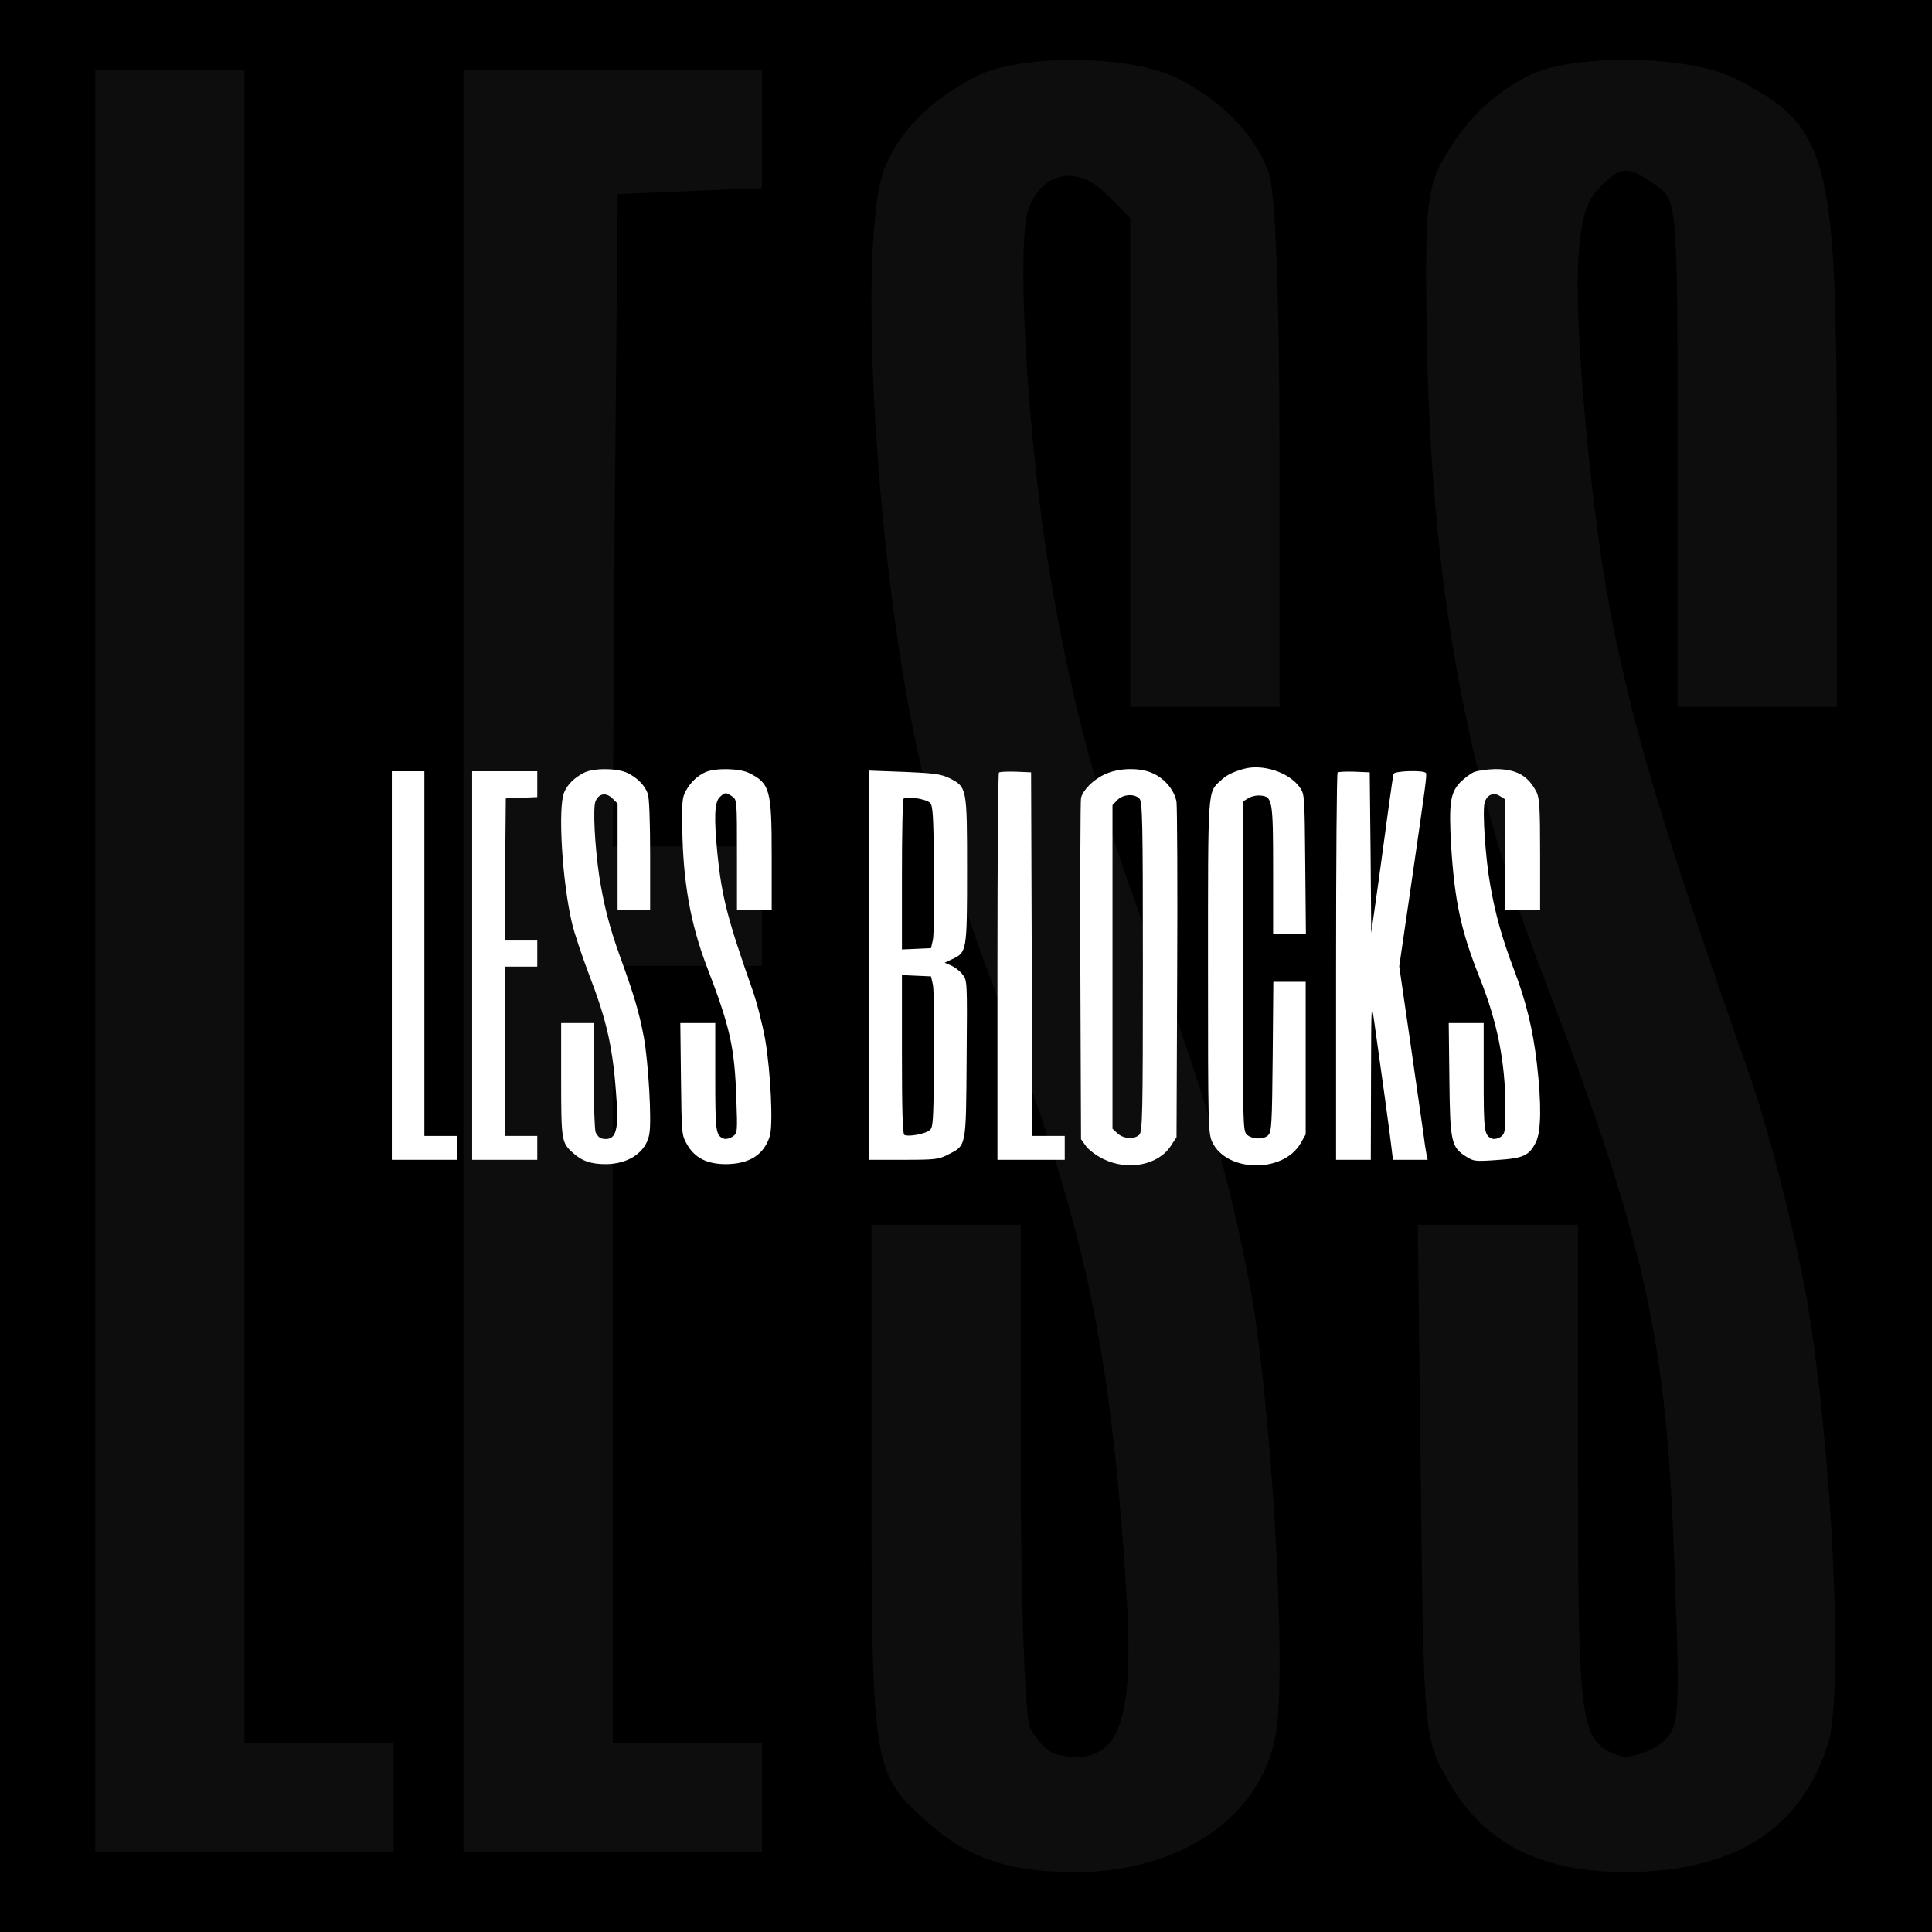
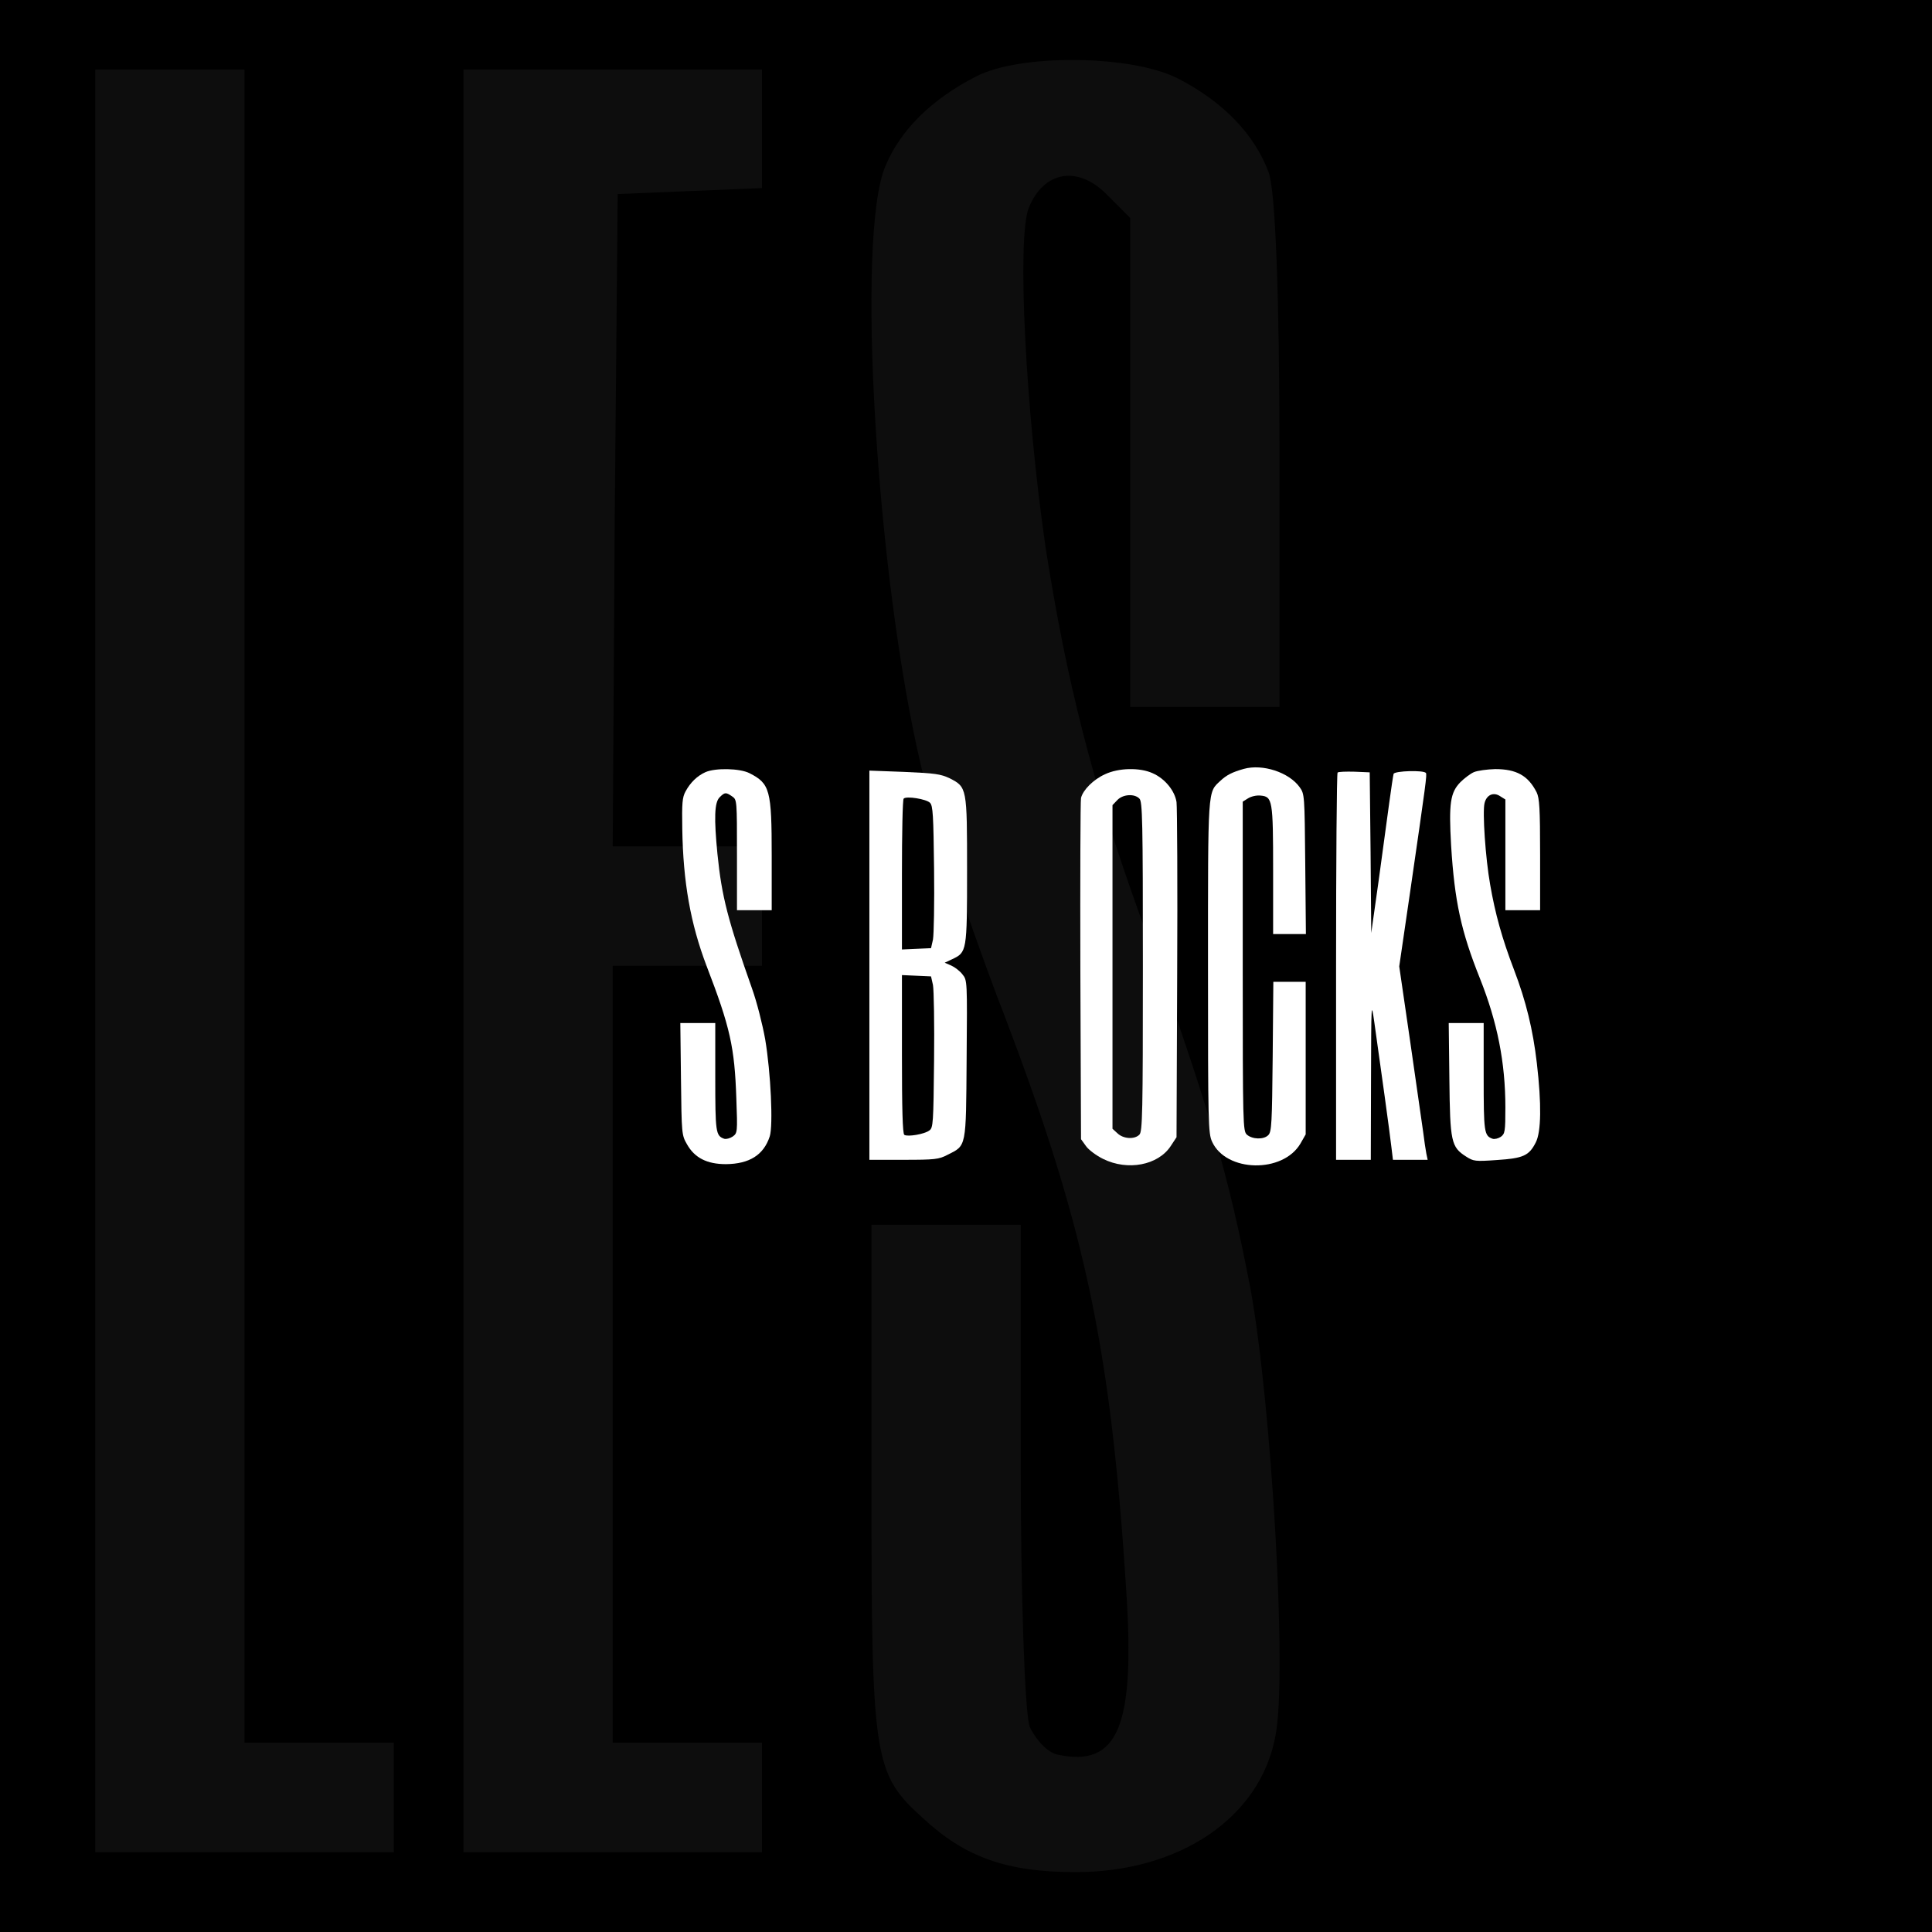
<svg xmlns="http://www.w3.org/2000/svg" width="710px" height="710px" viewBox="0 0 710 710" version="1.1">
  <title>lessblocks</title>
  <g id="lessblocks" stroke="none" stroke-width="1" fill="none" fill-rule="evenodd">
    <rect fill="#000000" x="0" y="0" width="710" height="710" />
    <g id="Screenshot-1403-11-21-at-16.40.24-2-Copy" opacity="0.054" transform="translate(35, 22)" fill="#FFFFFF" fill-rule="nonzero">
      <g id="Group" transform="translate(320, 333) scale(-1, 1) rotate(-180) translate(-320, -333)translate(0, 0)">
        <path d="M323.657,659.876 C307.2,651.459 295.863,640.113 290.377,626.937 C279.406,601.318 287.086,475.784 303.543,406.247 C307.566,389.045 320.366,351.348 331.337,322.069 C363.154,239.722 373.029,195.438 378.88,103.575 C382.171,53.434 375.954,38.429 353.646,43.187 C349.989,43.919 345.6,48.676 343.406,53.434 C341.577,58.558 340.114,102.111 340.114,150.421 L340.114,237.892 L312.686,237.892 L285.257,237.892 L285.257,142.735 C285.257,40.991 285.989,36.233 304.274,19.763 C319.634,5.49 334.994,0 360.229,0 C398.629,0 428.251,20.129 433.737,50.14 C438.126,72.466 432.274,171.648 424.594,214.103 C416.549,256.192 409.234,281.811 384,351.348 C366.446,400.025 356.937,437.722 349.257,486.764 C341.943,536.904 338.651,600.22 343.04,611.566 C348.526,625.108 360.96,627.303 371.566,616.69 L380.343,607.906 L380.343,517.873 L380.343,428.206 L407.771,428.206 L435.2,428.206 L435.2,521.167 C435.2,578.261 433.737,618.52 431.177,624.742 C426.057,638.649 414.354,650.727 397.897,659.144 C380.709,667.928 339.749,668.294 323.657,659.876 Z" id="Path" />
-         <path d="M528.457,660.974 C514.56,654.753 502.857,643.407 494.811,628.401 C489.326,618.52 488.594,608.272 489.326,565.451 C490.789,475.052 503.223,405.515 530.286,334.147 C570.149,230.572 577.463,196.902 580.389,111.26 C582.583,53.068 582.217,52.336 574.171,46.48 C569.783,43.553 563.2,41.723 559.909,42.821 C545.646,47.944 544.914,53.434 544.914,147.127 L544.914,237.892 L515.291,237.892 L486.034,237.892 L487.131,143.833 C488.229,50.872 488.229,49.042 497.371,33.305 C510.171,10.614 531.017,0 562.834,0 C602.331,0.366 626.469,15.371 636.709,46.846 C642.56,65.146 638.537,153.715 629.029,210.443 C624.64,234.964 615.131,273.027 606.72,296.45 C566.126,411.737 555.886,450.531 548.571,522.997 C542.72,583.385 543.451,609.736 552.229,618.52 C561.006,627.303 562.834,627.303 573.44,619.984 C581.486,614.494 581.486,613.396 581.486,521.167 L581.486,428.206 L610.743,428.206 L640,428.206 L640,519.703 C640,630.963 637.074,641.577 602.697,659.144 C586.24,667.562 545.28,668.294 528.457,660.974 Z" id="Path" />
        <polygon id="Path" points="-1.18506651e-13 334.879 -1.18506651e-13 7.32 54.857 7.32 109.714 7.32 109.714 27.449 109.714 47.578 82.286 47.578 54.857 47.578 54.857 355.008 54.857 662.438 27.429 662.438 -1.18506651e-13 662.438" />
        <polygon id="Path" points="135.314 334.879 135.314 7.32 190.171 7.32 245.029 7.32 245.029 27.449 245.029 47.578 217.6 47.578 190.171 47.578 190.171 190.314 190.171 333.049 217.6 333.049 245.029 333.049 245.029 355.008 245.029 376.968 217.6 376.968 190.171 376.968 190.903 497.012 192 616.69 218.697 617.788 245.029 618.886 245.029 640.479 245.029 662.438 190.171 662.438 135.314 662.438" />
      </g>
    </g>
    <g id="Screenshot-1403-11-21-at-16.40.24-2" transform="translate(144, 282)" fill="#FFFFFF" fill-rule="nonzero">
      <g id="Group" transform="translate(211, 73.136) scale(-1, 1) rotate(-180) translate(-211, -73.136)">
        <path d="M313.096,145.714 C308.869,144.517 306.795,143.48 304.481,141.327 C299.775,136.939 299.934,139.173 299.934,72.884 C299.934,14.812 300.014,11.86 301.45,8.67 C306.635,-2.578 327.455,-2.977 333.916,8.031 L335.831,11.382 L335.831,39.381 L335.831,67.46 L329.848,67.46 L323.945,67.46 L323.706,39.939 C323.467,15.45 323.307,12.339 322.11,11.142 C320.435,9.387 316.207,9.547 314.213,11.302 C312.777,12.658 312.698,14.732 312.698,73.124 L312.698,133.669 L314.612,134.865 C315.729,135.583 317.723,136.062 319.239,135.902 C323.626,135.504 323.865,134.387 323.865,108.382 L323.865,85.009 L329.848,85.009 L335.911,85.009 L335.671,110.775 C335.432,136.142 335.432,136.461 333.597,139.013 C329.689,144.438 320.036,147.629 313.096,145.714 Z" id="Path" />
-         <path d="M70.596,144.278 C67.007,142.443 64.534,139.971 63.337,137.099 C60.944,131.515 62.619,104.154 66.209,88.998 C67.086,85.249 69.878,77.032 72.271,70.651 C79.211,52.702 81.365,43.05 82.642,23.028 C83.359,12.1 82.003,8.829 77.137,9.866 C76.34,10.026 75.382,11.063 74.904,12.1 C74.505,13.216 74.186,22.709 74.186,33.239 L74.186,52.304 L68.203,52.304 L62.22,52.304 L62.22,31.563 C62.22,9.387 62.38,8.35 66.368,4.761 C69.719,1.65 73.069,0.453 78.573,0.453 C86.949,0.453 93.41,4.841 94.607,11.382 C95.564,16.248 94.288,37.865 92.613,47.119 C90.858,56.292 89.262,61.876 83.758,77.032 C79.929,87.642 77.855,95.858 76.18,106.547 C74.585,117.476 73.867,131.276 74.824,133.749 C76.021,136.7 78.733,137.179 81.046,134.865 L82.961,132.951 L82.961,113.328 L82.961,93.784 L88.943,93.784 L94.926,93.784 L94.926,114.045 C94.926,126.49 94.607,135.264 94.049,136.62 C92.932,139.652 90.379,142.284 86.79,144.119 C83.04,146.033 74.106,146.113 70.596,144.278 Z" id="Path" />
        <path d="M115.267,144.517 C112.236,143.161 109.683,140.689 107.929,137.418 C106.732,135.264 106.572,133.031 106.732,123.698 C107.051,103.994 109.763,88.838 115.666,73.283 C124.361,50.708 125.957,43.369 126.595,24.703 C127.073,12.02 126.994,11.86 125.239,10.584 C124.281,9.946 122.845,9.547 122.128,9.786 C119.017,10.903 118.857,12.1 118.857,32.521 L118.857,52.304 L112.396,52.304 L106.014,52.304 L106.253,31.803 C106.493,11.541 106.493,11.142 108.487,7.712 C111.279,2.767 115.826,0.453 122.766,0.453 C131.381,0.533 136.646,3.804 138.879,10.664 C140.156,14.652 139.278,33.957 137.204,46.321 C136.247,51.665 134.173,59.962 132.338,65.067 C123.484,90.194 121.25,98.65 119.655,114.444 C118.378,127.606 118.538,133.35 120.452,135.264 C122.367,137.179 122.766,137.179 125.079,135.583 C126.834,134.387 126.834,134.147 126.834,114.045 L126.834,93.784 L133.216,93.784 L139.597,93.784 L139.597,113.726 C139.597,137.976 138.959,140.29 131.461,144.119 C127.871,145.953 118.937,146.113 115.267,144.517 Z" id="Path" />
        <path d="M262.044,143.72 C257.816,141.805 253.987,137.976 253.269,135.025 C253.03,134.068 252.95,105.43 253.03,71.448 L253.269,9.627 L255.104,7.074 C256.061,5.718 258.933,3.564 261.406,2.368 C270.42,-2.099 281.587,0.054 286.214,7.074 L288.368,10.345 L288.607,70.172 C288.767,103.117 288.607,131.595 288.368,133.509 C287.73,137.657 284.14,142.124 279.593,144.119 C274.887,146.272 267.069,146.113 262.044,143.72 Z M274.727,134.786 C275.844,133.669 276.004,126.968 276.004,73.044 C276.004,19.119 275.844,12.419 274.727,11.302 C272.972,9.467 268.824,9.707 266.67,11.781 L264.836,13.456 L264.836,72.964 L264.836,132.392 L266.591,134.227 C268.585,136.381 272.892,136.7 274.727,134.786 Z" id="Shape" />
        <path d="M397.652,144.517 C396.376,143.959 394.143,142.284 392.707,140.848 C388.958,137.019 388.399,133.031 389.277,117.555 C390.553,96.975 392.946,85.966 399.886,68.656 C406.268,52.623 409.219,37.786 409.219,21.273 C409.219,12.419 409.06,11.621 407.544,10.504 C406.587,9.866 405.231,9.547 404.513,9.786 C401.402,10.903 401.242,12.1 401.242,32.521 L401.242,52.304 L394.781,52.304 L388.399,52.304 L388.638,31.803 C388.878,8.67 389.277,6.755 394.781,3.245 C397.493,1.49 398.131,1.41 406.108,1.969 C415.84,2.607 417.914,3.564 420.387,8.43 C422.381,12.339 422.541,22.47 420.786,37.546 C419.35,49.911 416.797,60.36 412.41,71.847 C407.943,83.494 405.47,92.587 403.635,103.117 C401.88,113.008 400.763,129.92 401.561,133.11 C402.279,136.142 404.832,137.338 407.305,135.663 L409.219,134.466 L409.219,114.125 L409.219,93.784 L415.601,93.784 L421.982,93.784 L421.982,114.125 C421.982,131.355 421.743,134.945 420.706,137.099 C417.595,143.241 413.287,145.634 405.47,145.634 C402.518,145.554 399.009,145.076 397.652,144.517 Z" id="Path" />
-         <polygon id="Path" points="0 73.443 0 2.049 11.965 2.049 23.931 2.049 23.931 6.436 23.931 10.823 17.948 10.823 11.965 10.823 11.965 77.83 11.965 144.837 5.983 144.837 0 144.837" />
-         <polygon id="Path" points="29.515 73.443 29.515 2.049 41.48 2.049 53.446 2.049 53.446 6.436 53.446 10.823 47.463 10.823 41.48 10.823 41.48 41.934 41.48 73.044 47.463 73.044 53.446 73.044 53.446 77.83 53.446 82.616 47.463 82.616 41.48 82.616 41.64 108.781 41.879 134.865 47.702 135.105 53.446 135.344 53.446 140.05 53.446 144.837 41.48 144.837 29.515 144.837" />
        <path d="M175.494,73.602 L175.494,2.049 L188.097,2.049 C199.584,2.049 201.02,2.208 204.211,3.883 C211.23,7.393 210.991,6.276 211.23,39.062 C211.47,67.779 211.47,68.018 209.715,70.172 C208.758,71.448 206.843,72.884 205.567,73.443 L203.174,74.48 L205.886,75.756 C211.31,78.309 211.39,78.548 211.39,108.302 C211.39,138.854 211.39,139.013 204.929,142.284 C201.738,143.8 199.584,144.119 188.416,144.597 L175.494,145.076 L175.494,73.602 Z M197.749,133.27 C198.866,132.233 199.026,128.564 199.265,109.1 C199.424,96.496 199.185,84.77 198.866,83.015 L198.148,79.824 L192.804,79.585 L187.459,79.346 L187.459,106.786 C187.459,121.863 187.698,134.466 188.097,134.786 C189.054,135.823 196.393,134.626 197.749,133.27 Z M198.866,66.263 C199.185,64.508 199.424,51.985 199.265,38.503 C199.026,15.45 198.946,13.775 197.51,12.818 C195.755,11.461 189.533,10.424 188.336,11.222 C187.698,11.541 187.459,20.954 187.459,40.817 L187.459,69.933 L192.804,69.693 L198.148,69.454 L198.866,66.263 Z" id="Shape" />
-         <path d="M223.116,144.358 C222.797,144.039 222.558,111.892 222.558,72.884 L222.558,2.049 L234.922,2.049 L247.286,2.049 L247.286,6.436 L247.286,10.823 L241.304,10.823 L235.321,10.823 L235.161,77.67 L234.922,144.438 L229.338,144.677 C226.227,144.757 223.435,144.677 223.116,144.358 Z" id="Path" />
        <path d="M347.557,144.358 C347.238,144.039 346.999,111.892 346.999,72.884 L346.999,2.049 L353.38,2.049 L359.762,2.049 L359.842,31.404 C359.921,60.041 359.921,60.52 361.038,52.702 C363.351,36.509 366.861,11.063 367.34,6.675 L367.898,2.049 L374.28,2.049 L380.661,2.049 L380.183,4.282 C379.944,5.479 379.385,9.148 378.986,12.419 C378.508,15.689 376.354,30.686 374.2,45.762 L370.212,73.124 L374.2,100.405 C380.103,141.087 380.422,143.48 380.023,144.198 C379.305,145.315 368.536,144.996 368.138,143.879 C367.978,143.321 367.26,138.535 366.542,133.27 C365.824,128.005 364.069,115.082 362.634,104.553 L359.921,85.408 L359.682,114.923 L359.363,144.438 L353.779,144.677 C350.668,144.757 347.876,144.677 347.557,144.358 Z" id="Path" />
      </g>
    </g>
  </g>
</svg>